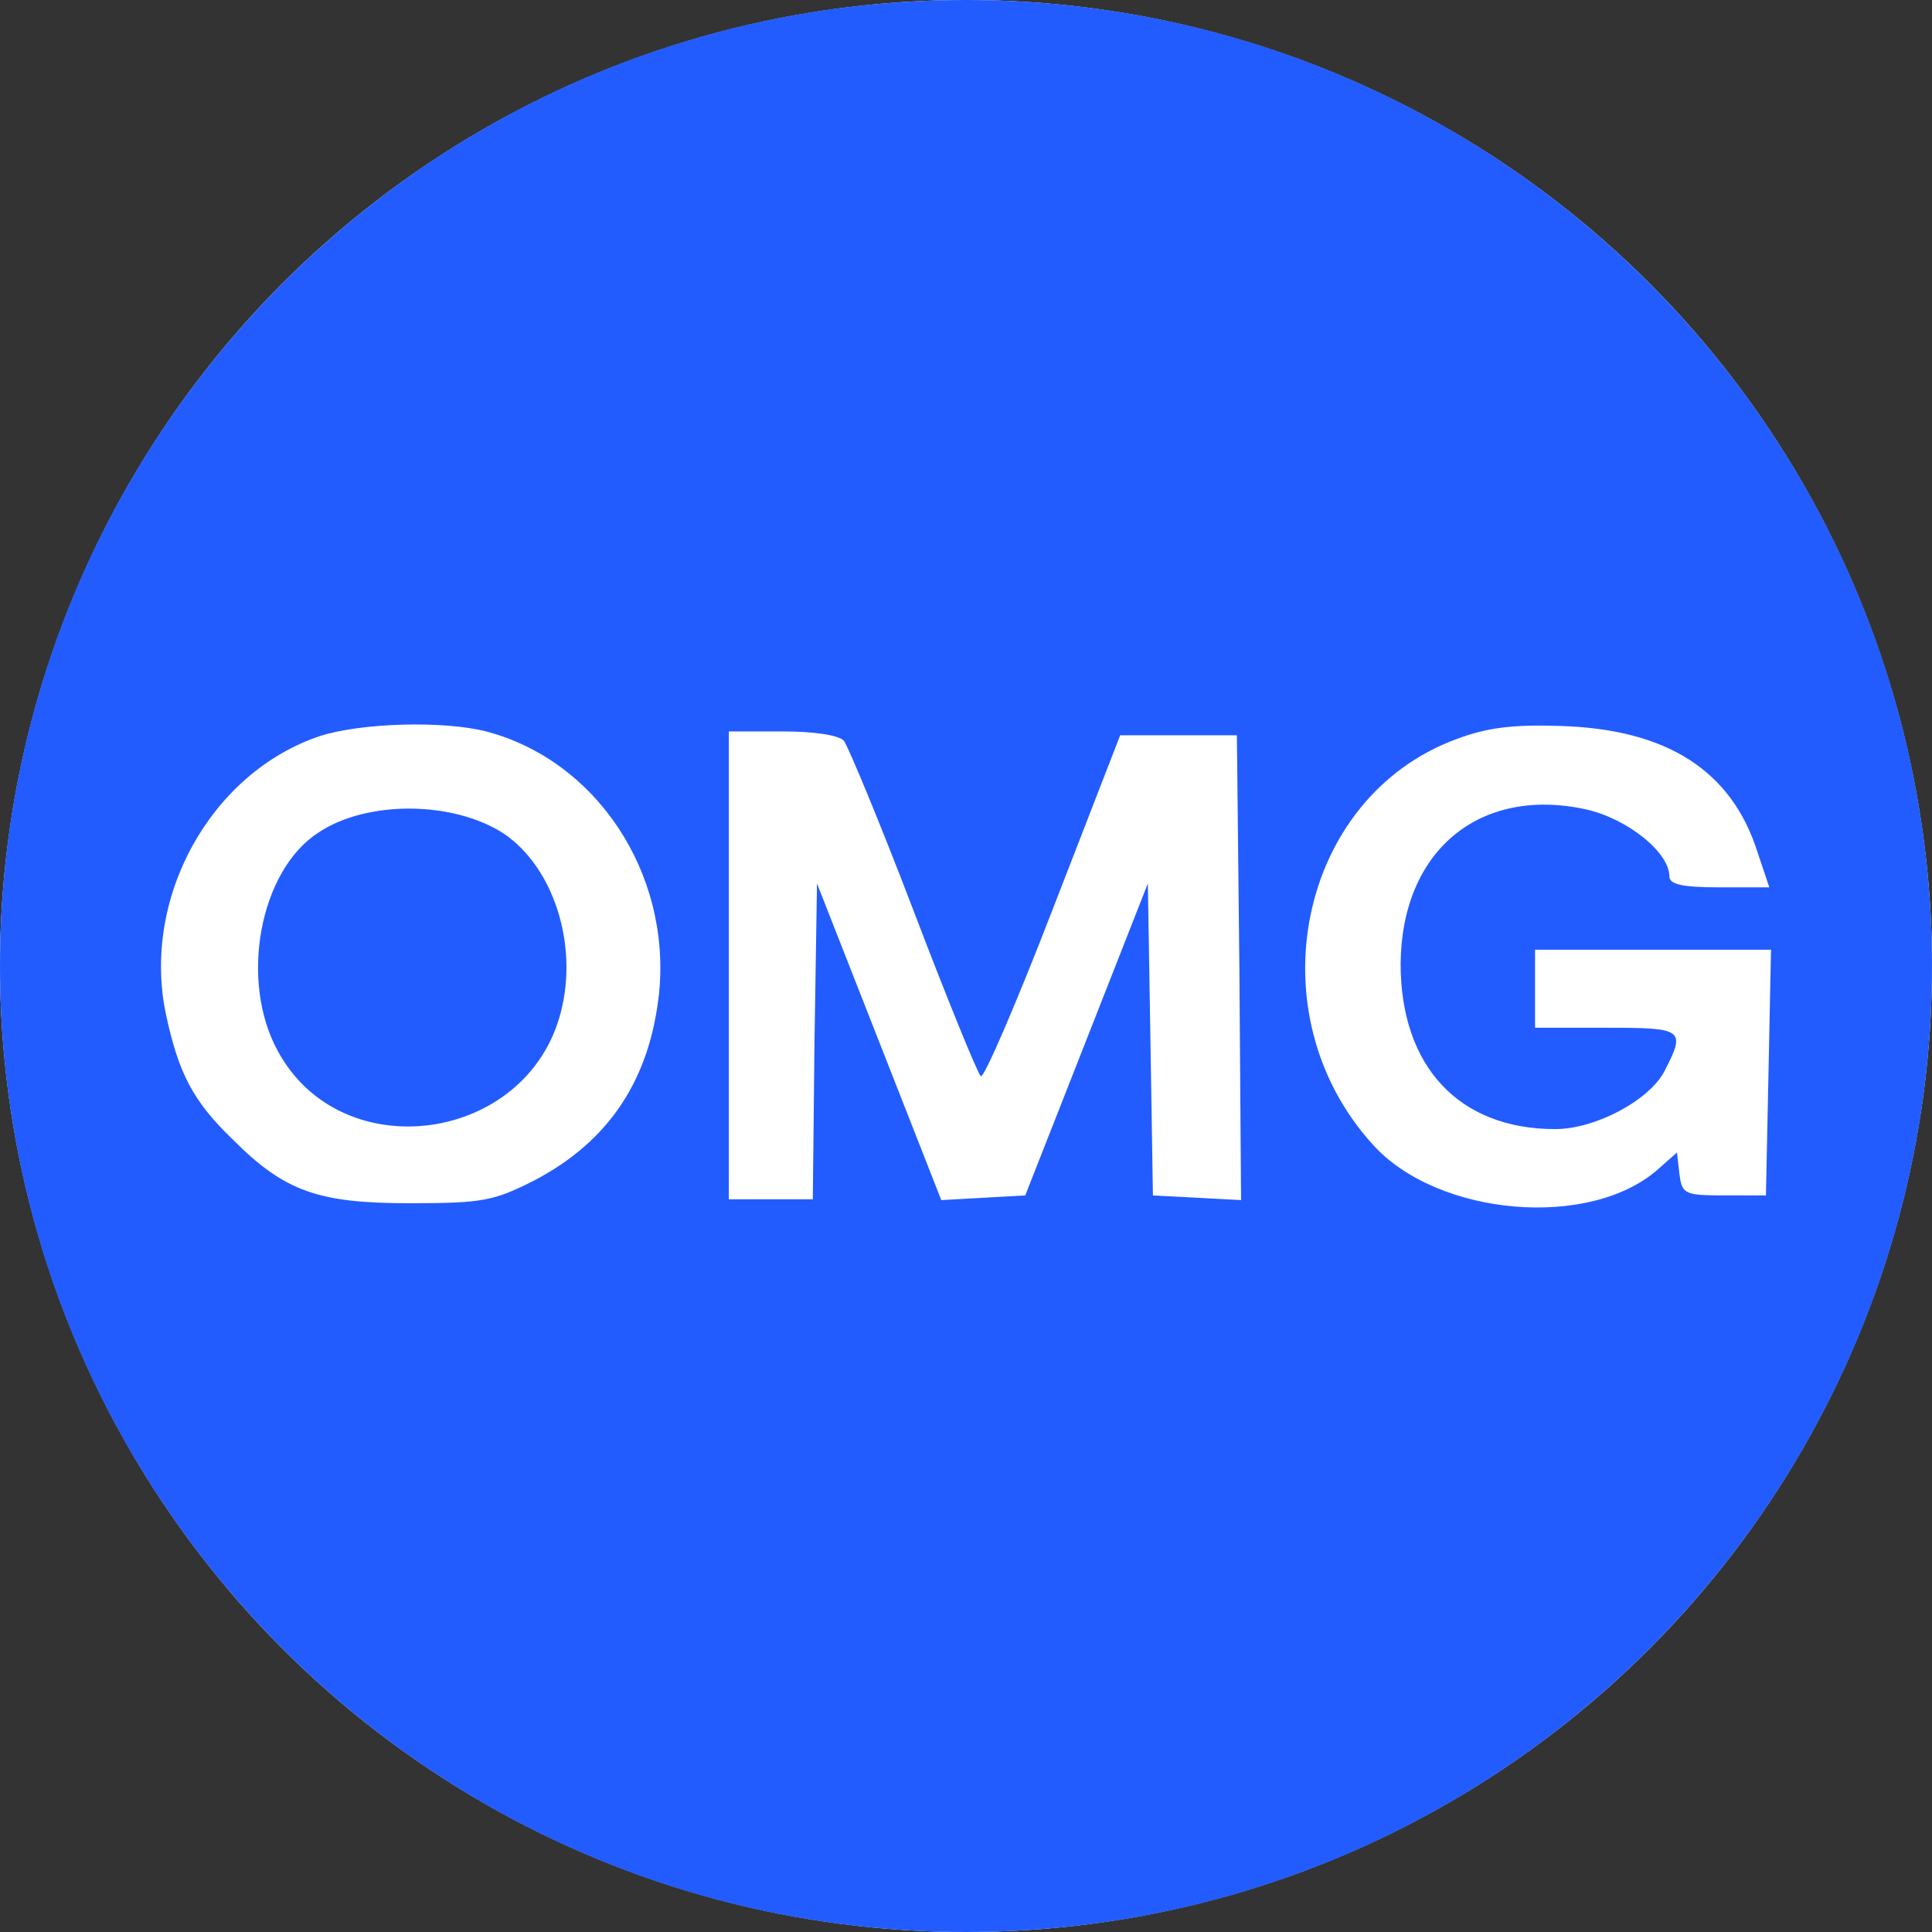
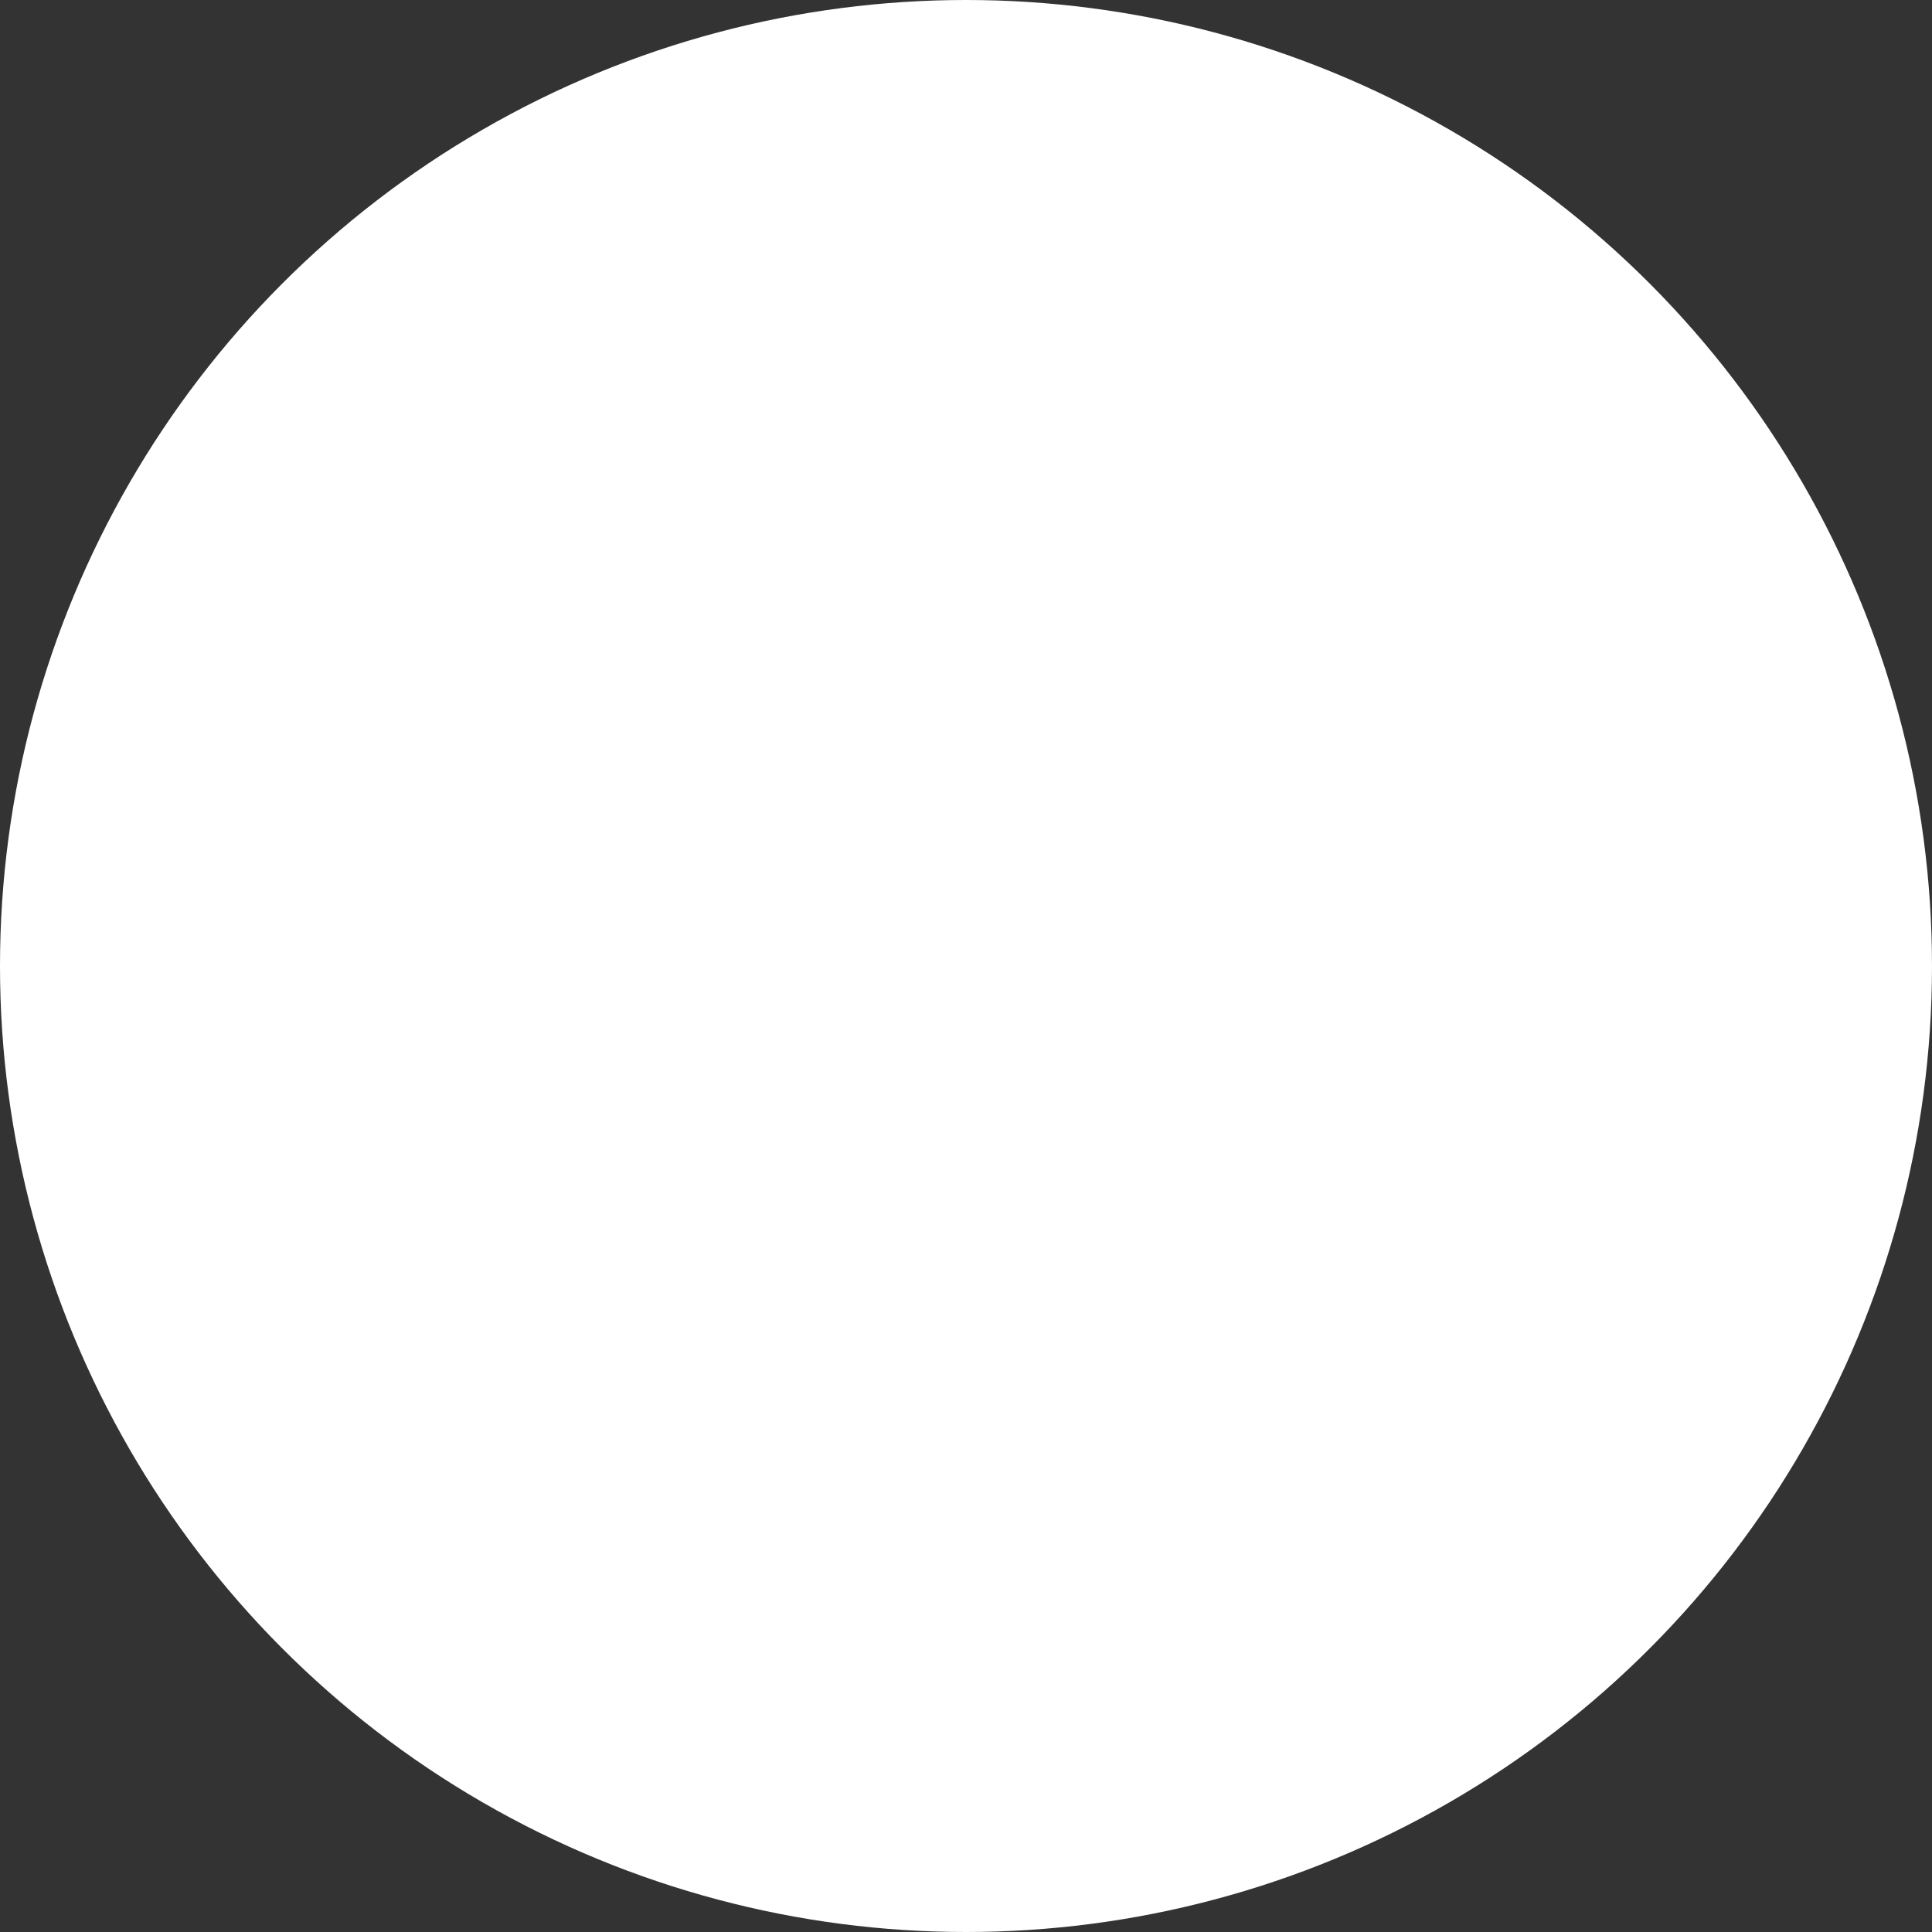
<svg xmlns="http://www.w3.org/2000/svg" width="24px" height="24px" viewBox="0 0 24 24" fill="none">
  <rect x="0" y="0" width="24" height="24" fill="#333333" stroke="none" />
  <circle cx="12" cy="12" r="12" fill="white" />
-   <path fill-rule="evenodd" clip-rule="evenodd" d="M12 0C18.627 0 24 5.373 24 12C24 18.627 18.627 24 12 24C5.373 24 0 18.627 0 12C0 5.373 5.373 0 12 0ZM18.088 9.183C16.127 9.909 15.574 12.593 17.055 14.22C17.858 15.111 19.757 15.276 20.602 14.52L20.832 14.317L20.863 14.588C20.892 14.81 20.92 14.845 21.302 14.849L21.937 14.85L21.969 13.319L22 11.798H19.069V12.767H19.955C20.915 12.767 20.946 12.786 20.675 13.309C20.487 13.668 19.82 14.026 19.319 14.026C18.119 14.026 17.399 13.242 17.399 11.973C17.41 10.568 18.38 9.764 19.705 10.055C20.216 10.171 20.738 10.587 20.738 10.888C20.738 10.985 20.894 11.023 21.364 11.023H21.979L21.833 10.587C21.51 9.57 20.706 9.057 19.381 9.018C18.797 8.999 18.474 9.037 18.088 9.183ZM3.973 9.144C2.617 9.599 1.751 11.159 2.064 12.612C2.221 13.338 2.398 13.678 2.888 14.152C3.535 14.801 3.952 14.947 5.089 14.947C5.997 14.947 6.133 14.918 6.633 14.666C7.562 14.181 8.073 13.416 8.188 12.331C8.334 10.839 7.405 9.444 6.039 9.086C5.507 8.95 4.484 8.979 3.973 9.144ZM9.721 9.086H9.054V14.898H10.097L10.118 12.941L10.149 10.975L10.921 12.941L11.693 14.908L12.736 14.85L13.498 12.912L14.259 10.975L14.291 12.912L14.322 14.85L14.875 14.879L15.417 14.908L15.396 12.021L15.365 9.134H13.915L13.081 11.285C12.621 12.476 12.215 13.416 12.183 13.368C12.142 13.329 11.766 12.409 11.349 11.314C10.931 10.219 10.535 9.27 10.483 9.202C10.42 9.134 10.128 9.086 9.721 9.086ZM6.258 10.355C6.873 10.771 7.186 11.73 6.967 12.573C6.55 14.201 4.244 14.52 3.452 13.058C2.972 12.186 3.222 10.82 3.952 10.345C4.557 9.938 5.632 9.948 6.258 10.355Z" fill="#225CFF" />
</svg>